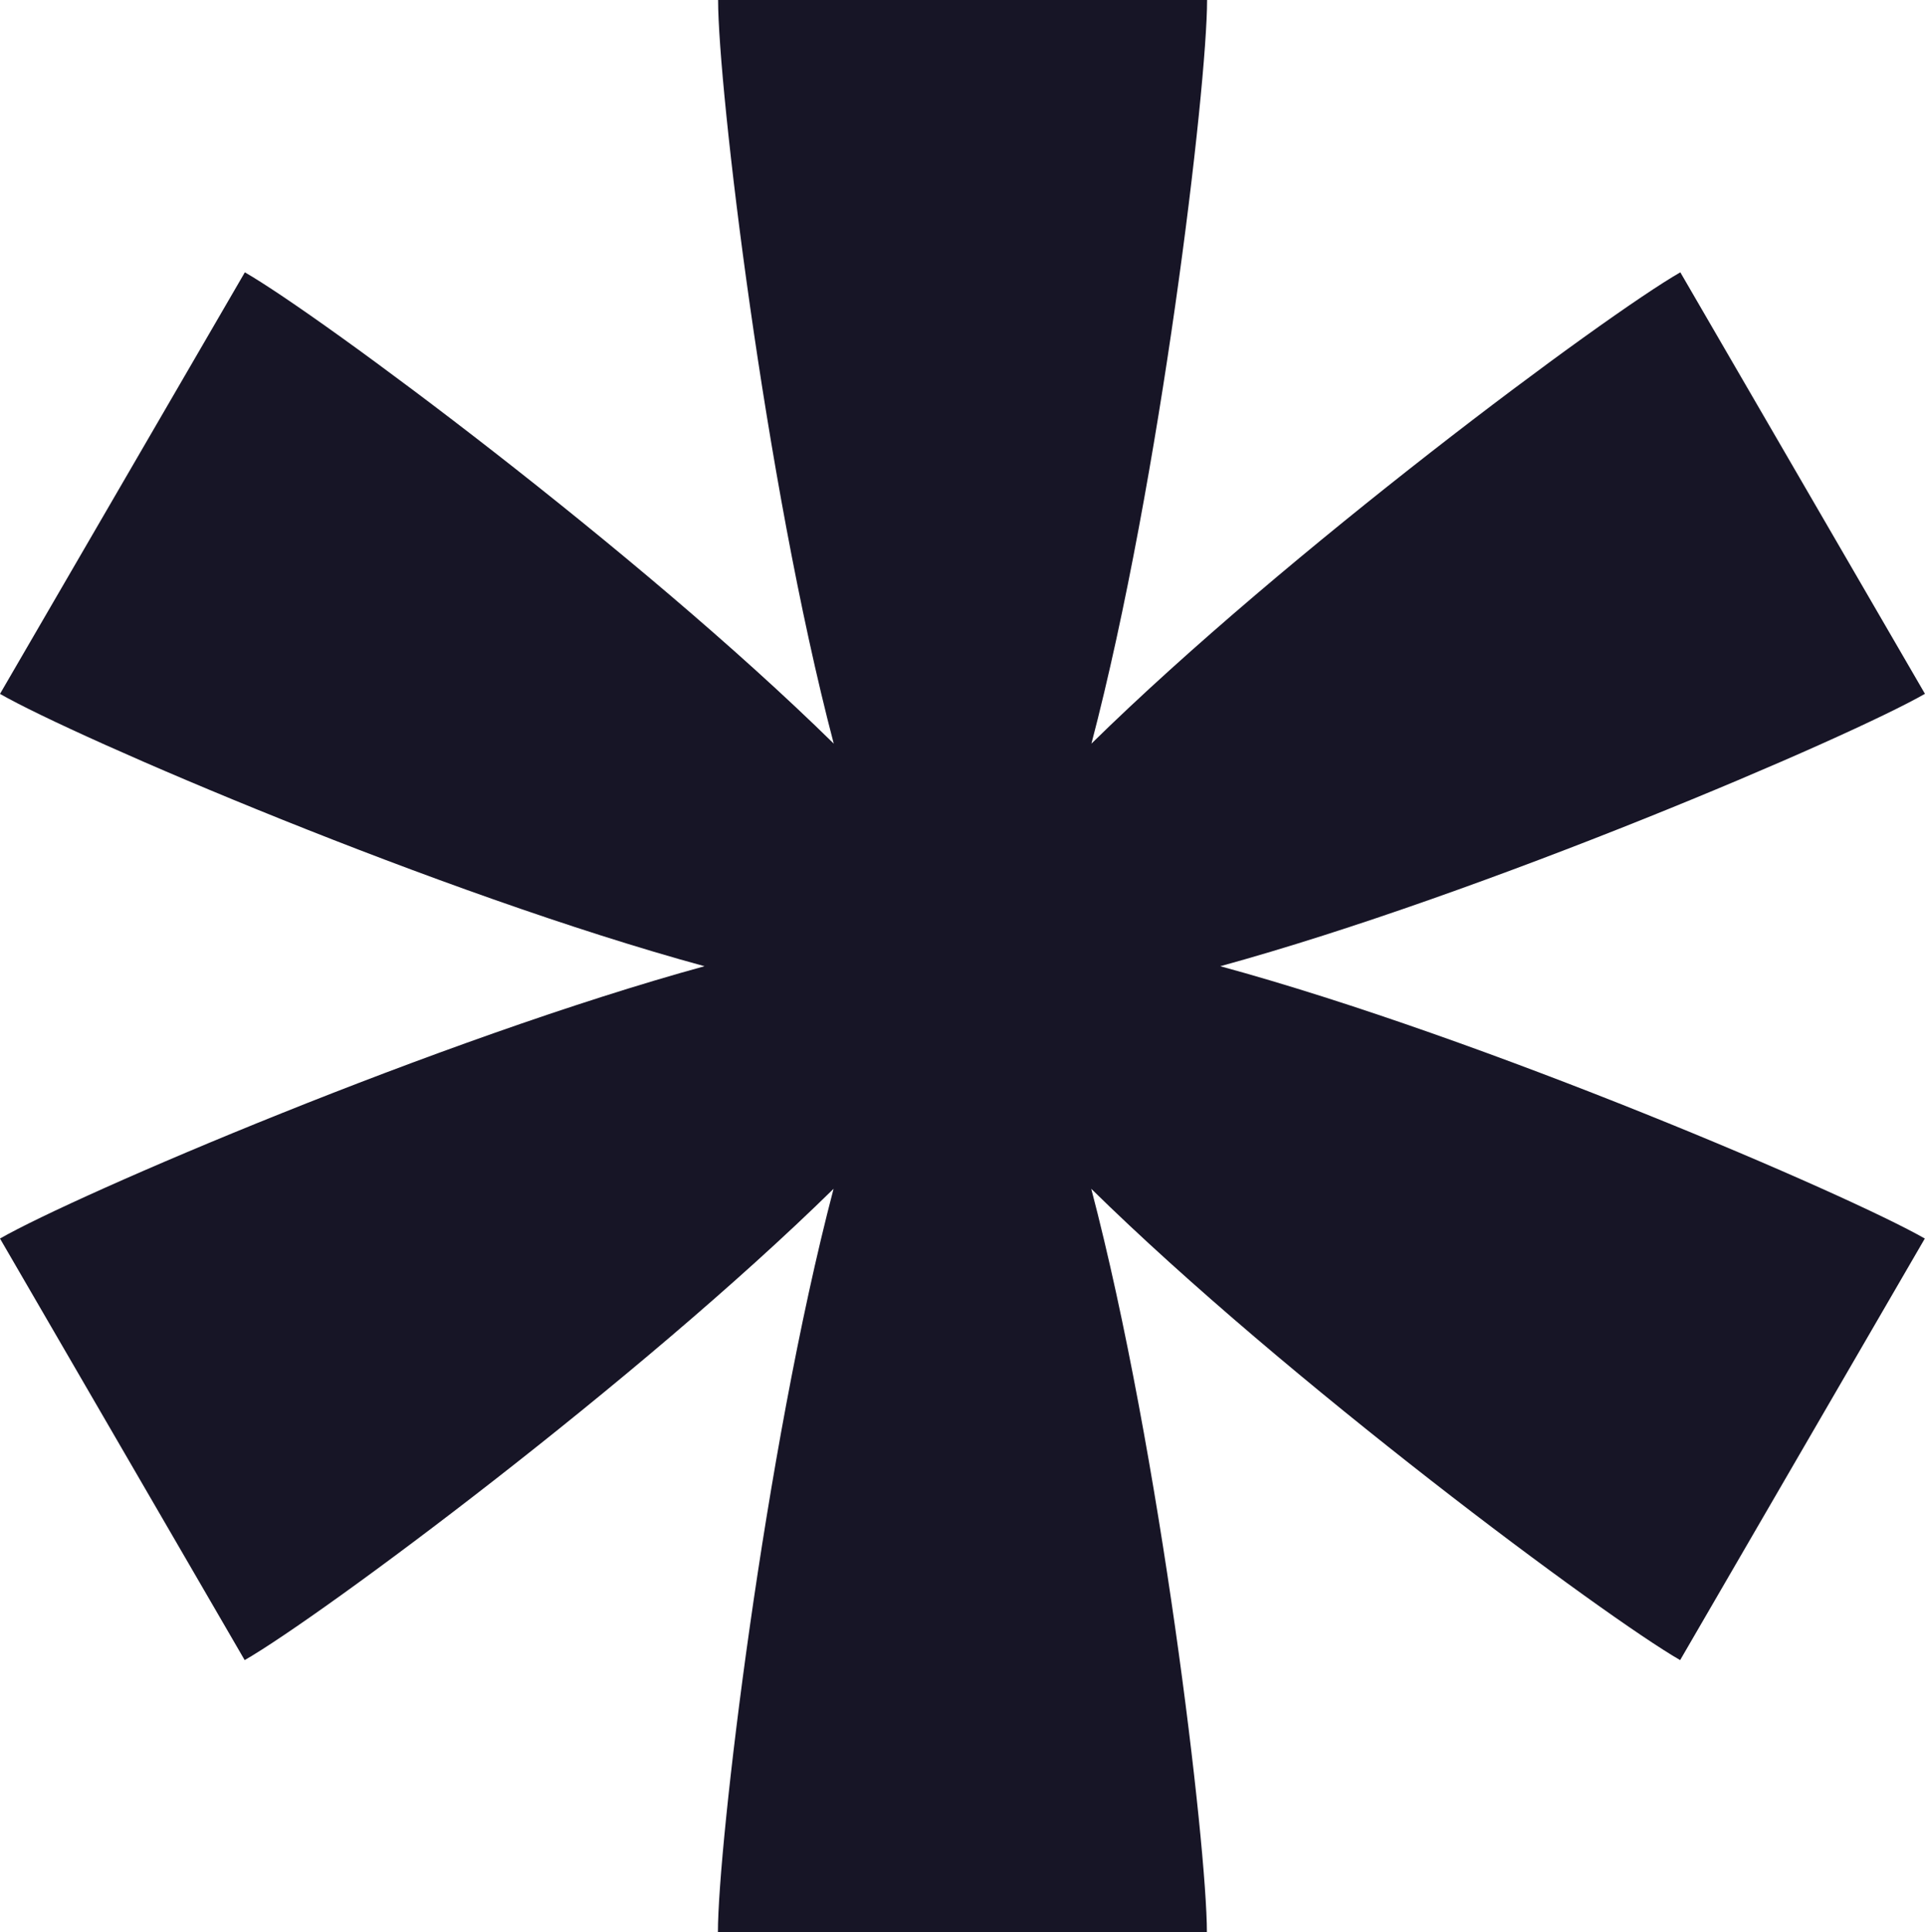
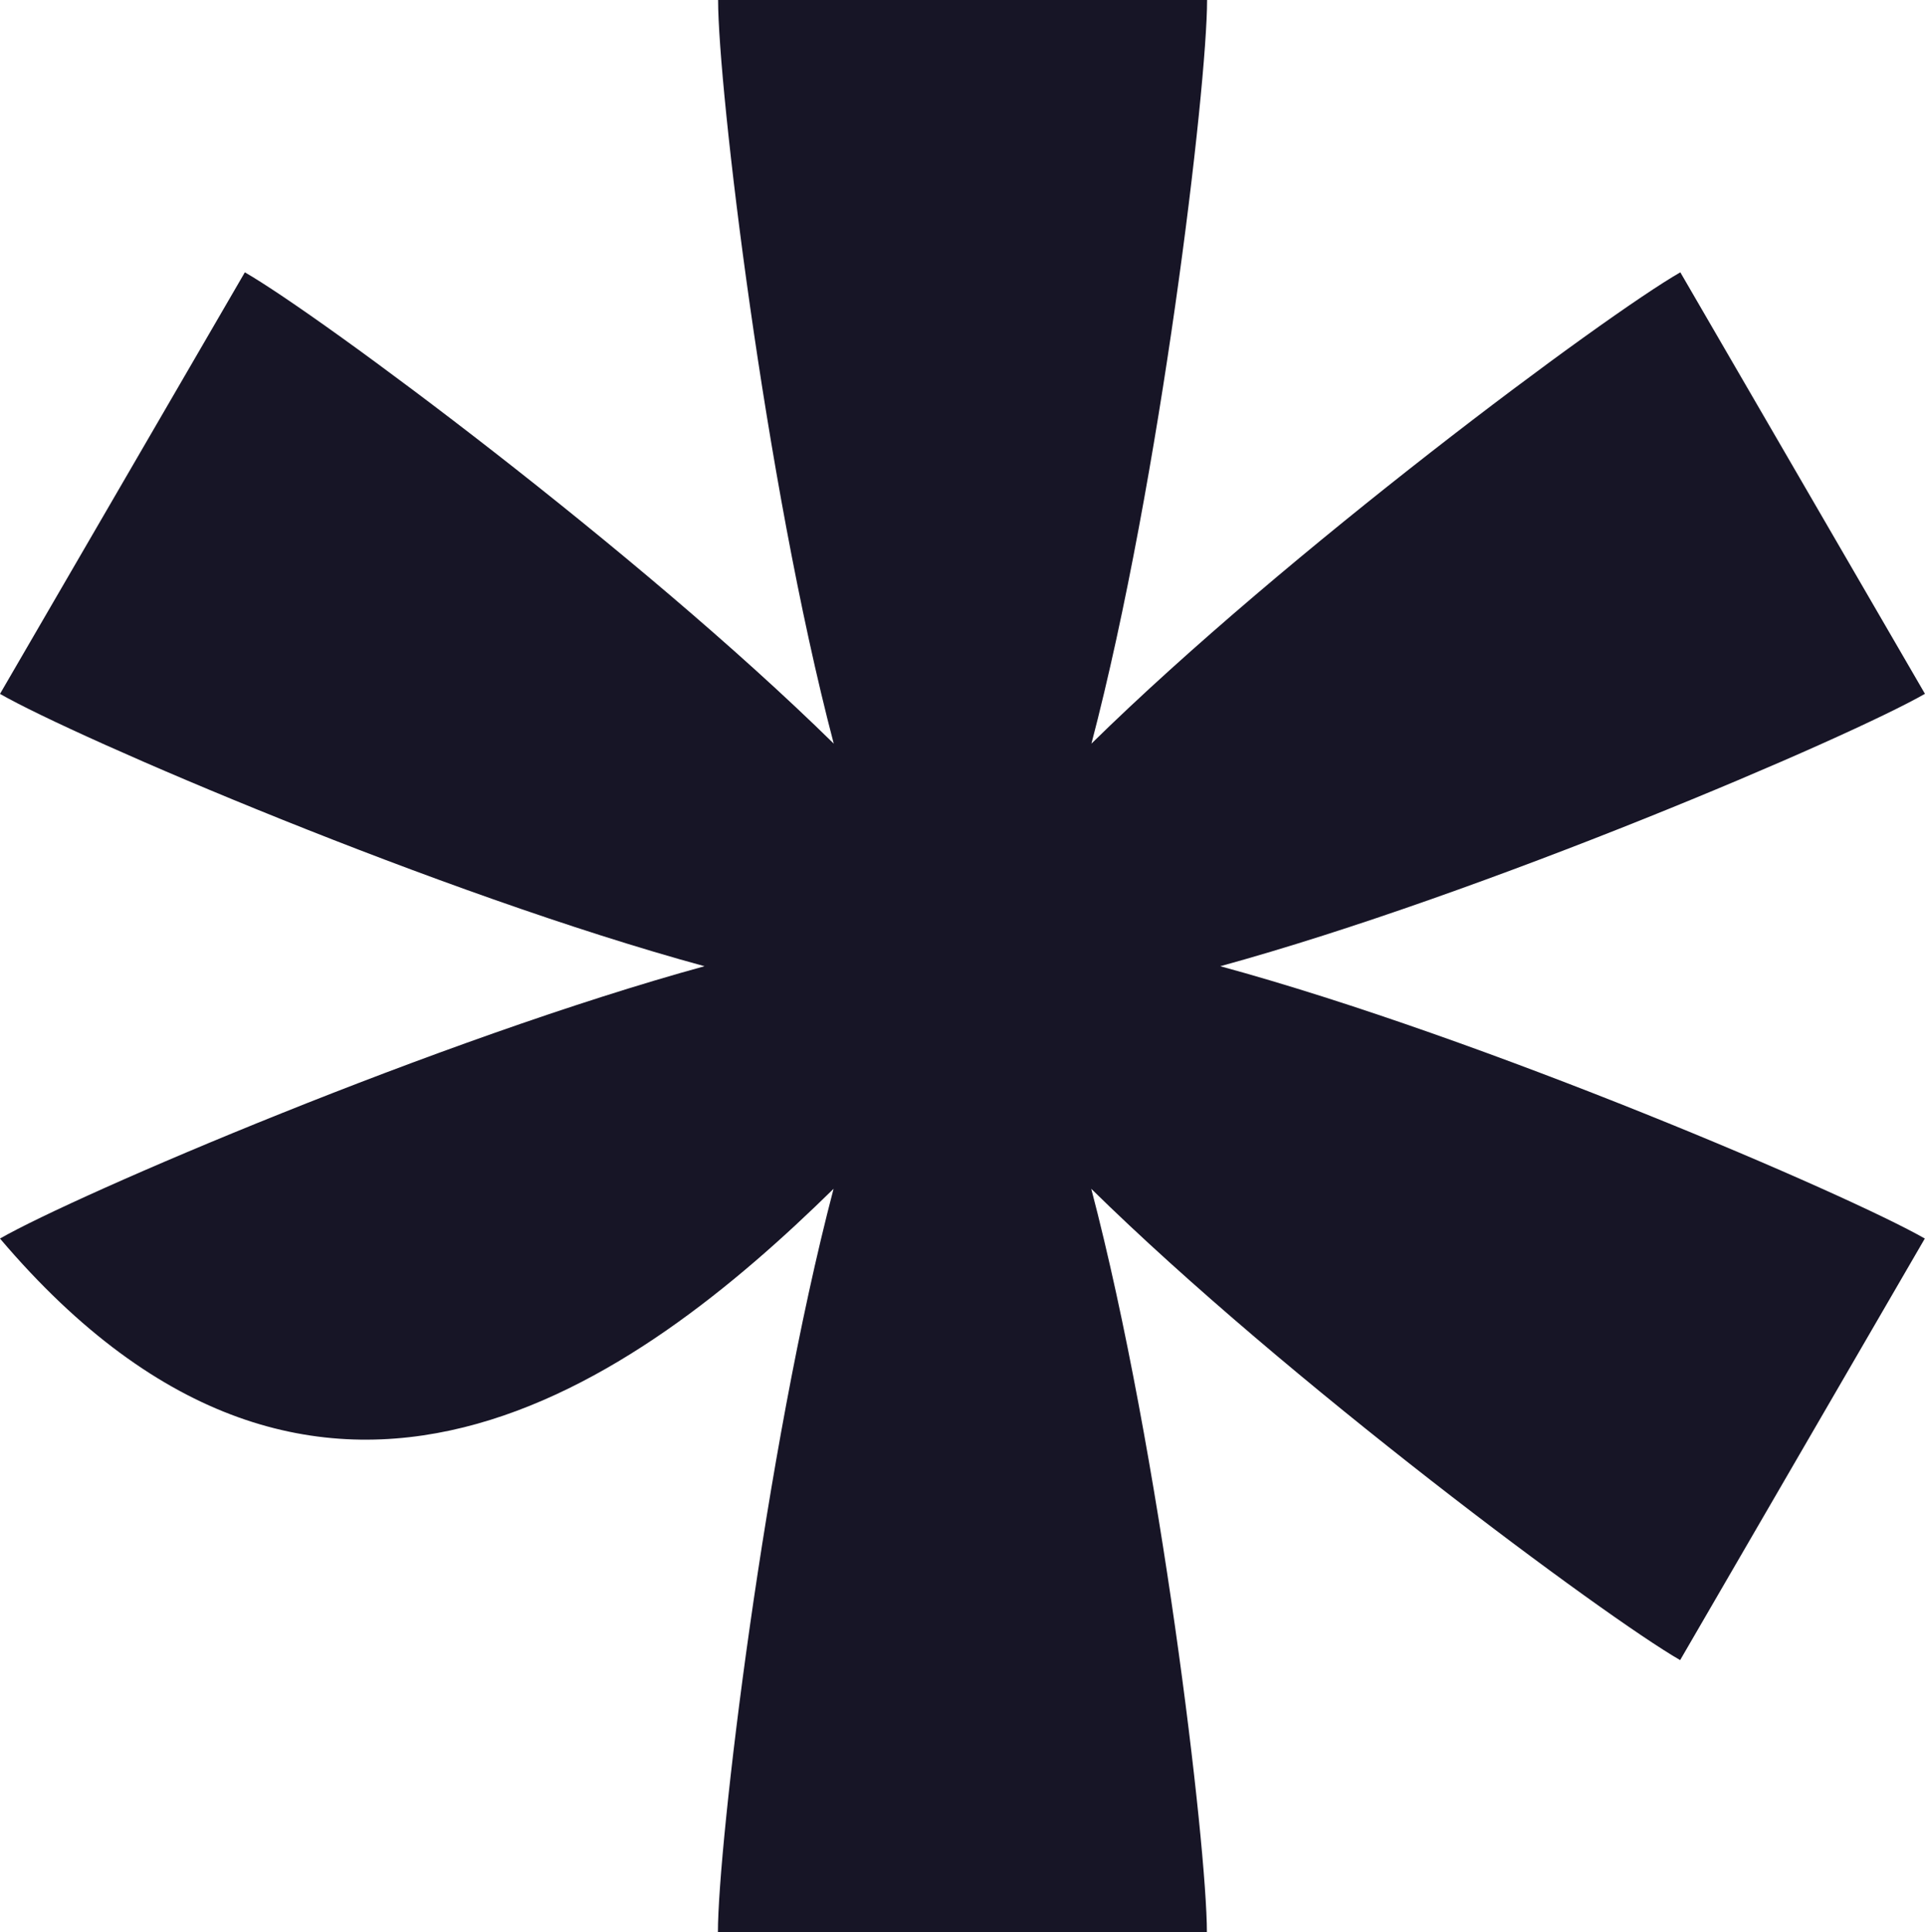
<svg xmlns="http://www.w3.org/2000/svg" width="268" height="269" viewBox="0 0 268 269" fill="none">
-   <path d="M268 96.6L233.936 37.912C223.354 43.984 179.137 76.829 151.951 103.525C161.601 66.717 168.051 12.119 168.051 0H99.974C99.974 12.119 106.424 66.792 116.074 103.525C88.888 76.803 44.595 43.959 34.089 37.912L0 96.6C10.582 102.672 61.249 124.476 98.084 134.513C61.249 144.624 10.582 166.353 0 172.425L34.064 231.113C44.646 225.041 88.863 192.197 116.049 165.5C106.399 202.308 99.949 256.906 99.949 269.025H168.026C168.026 256.906 161.576 202.233 151.926 165.5C179.112 192.222 223.405 225.066 233.911 231.113L267.975 172.425C257.393 166.353 206.726 144.549 169.89 134.513C206.726 124.401 257.393 102.672 267.975 96.6H268Z" fill="#171526" />
+   <path d="M268 96.6L233.936 37.912C223.354 43.984 179.137 76.829 151.951 103.525C161.601 66.717 168.051 12.119 168.051 0H99.974C99.974 12.119 106.424 66.792 116.074 103.525C88.888 76.803 44.595 43.959 34.089 37.912L0 96.6C10.582 102.672 61.249 124.476 98.084 134.513C61.249 144.624 10.582 166.353 0 172.425C44.646 225.041 88.863 192.197 116.049 165.5C106.399 202.308 99.949 256.906 99.949 269.025H168.026C168.026 256.906 161.576 202.233 151.926 165.5C179.112 192.222 223.405 225.066 233.911 231.113L267.975 172.425C257.393 166.353 206.726 144.549 169.89 134.513C206.726 124.401 257.393 102.672 267.975 96.6H268Z" fill="#171526" />
</svg>